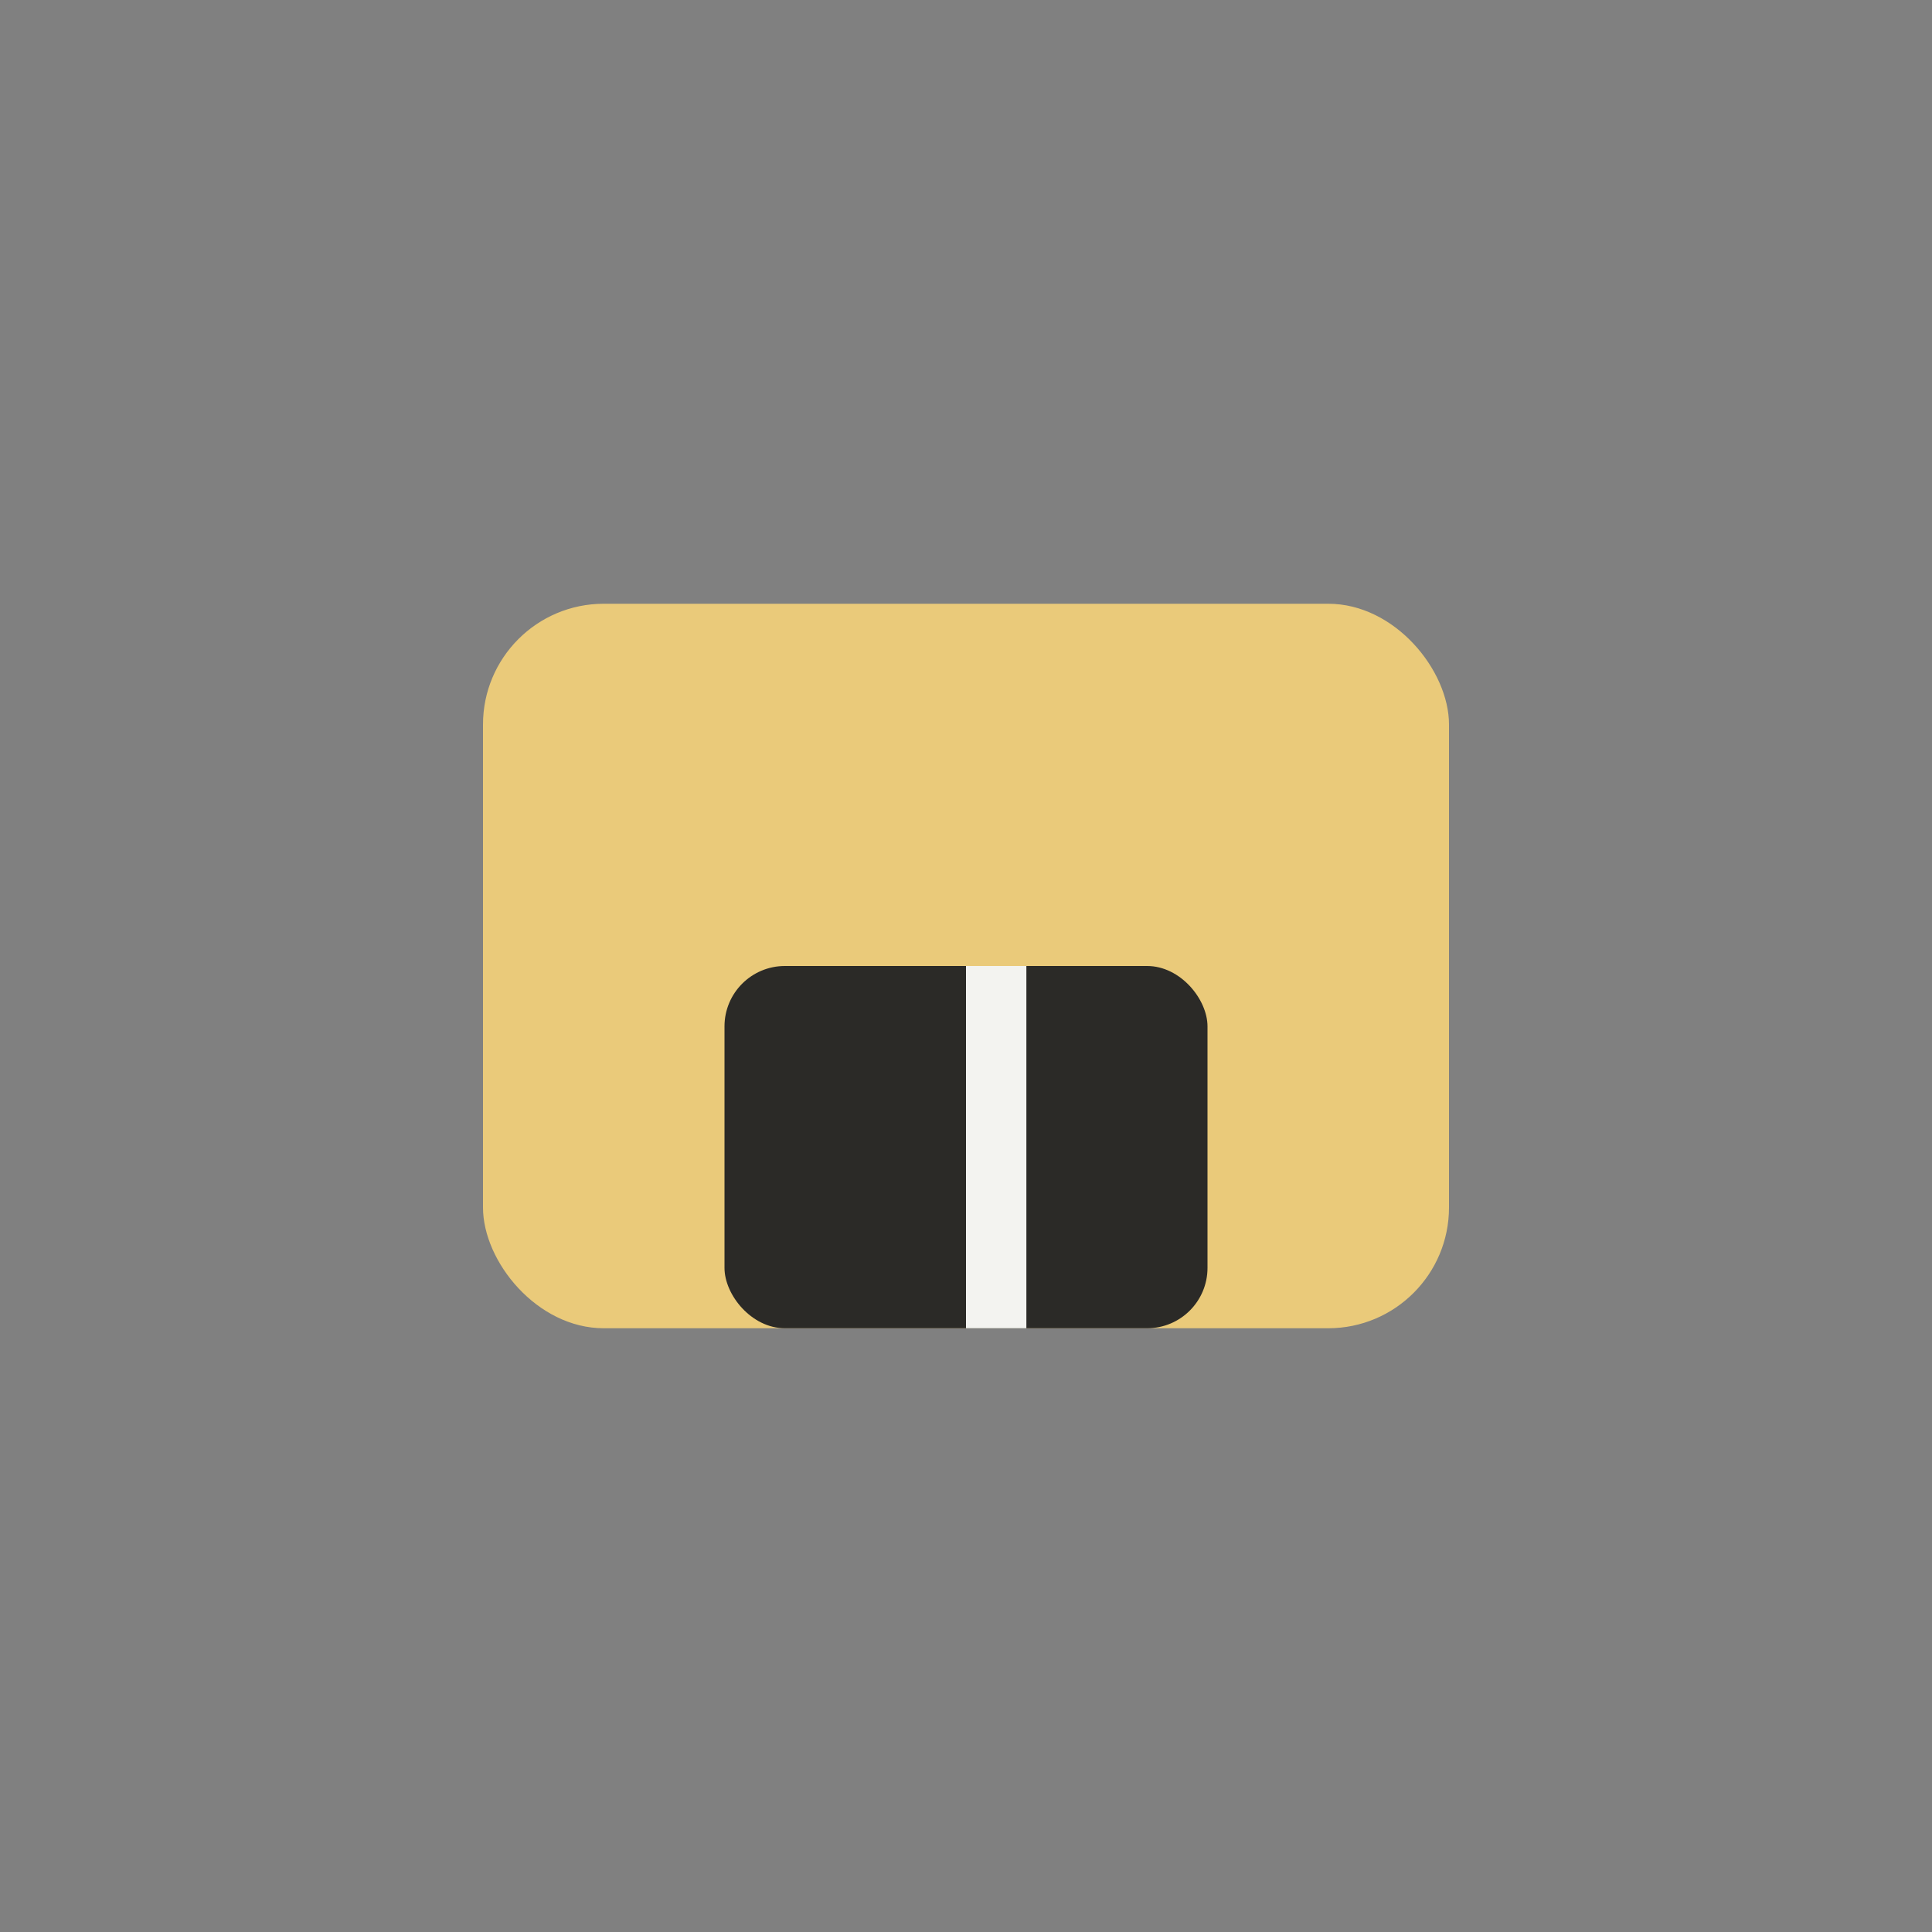
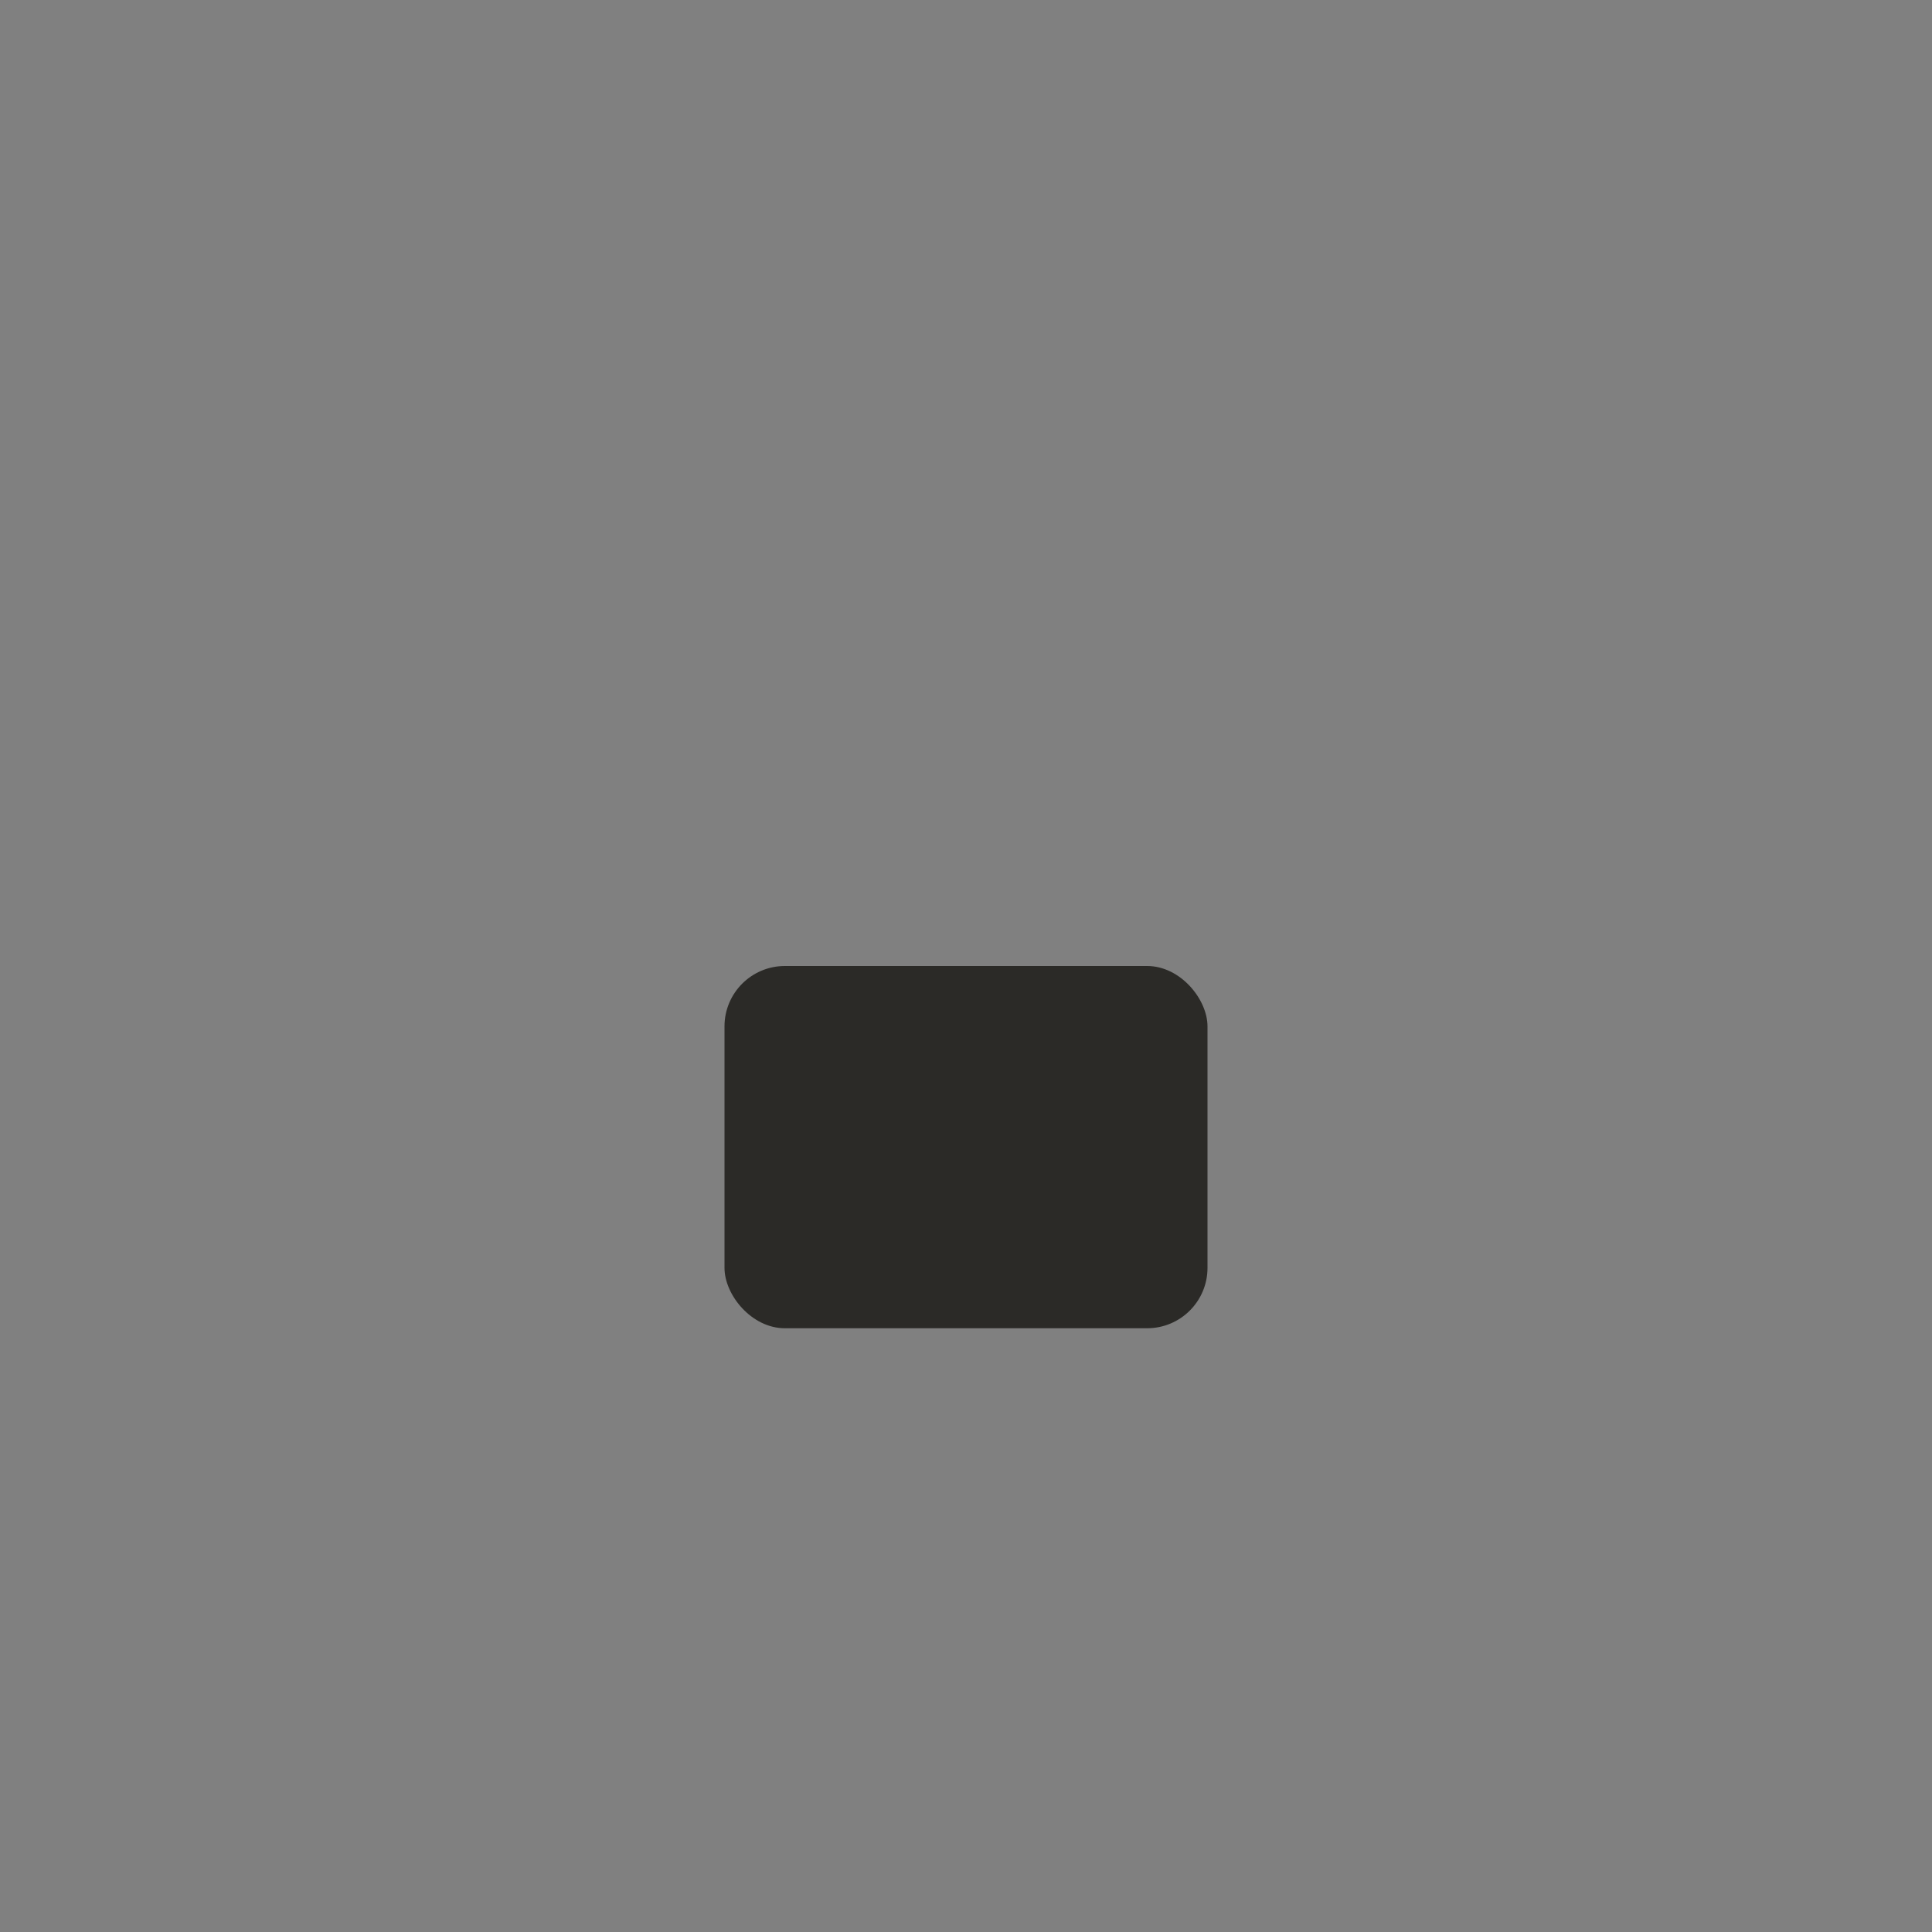
<svg xmlns="http://www.w3.org/2000/svg" width="32" height="32" viewBox="0 0 32 32">
  <rect x="0" y="0" width="32" height="32" fill="#808080" stroke="none" />
-   <rect x="8" y="10" width="16" height="12" rx="2" fill="#EACA7A" />
  <rect x="12" y="16" width="8" height="6" rx="1" fill="#2B2A27" />
-   <rect x="16" y="16" width="1" height="6" fill="#F3F3F0" />
</svg>